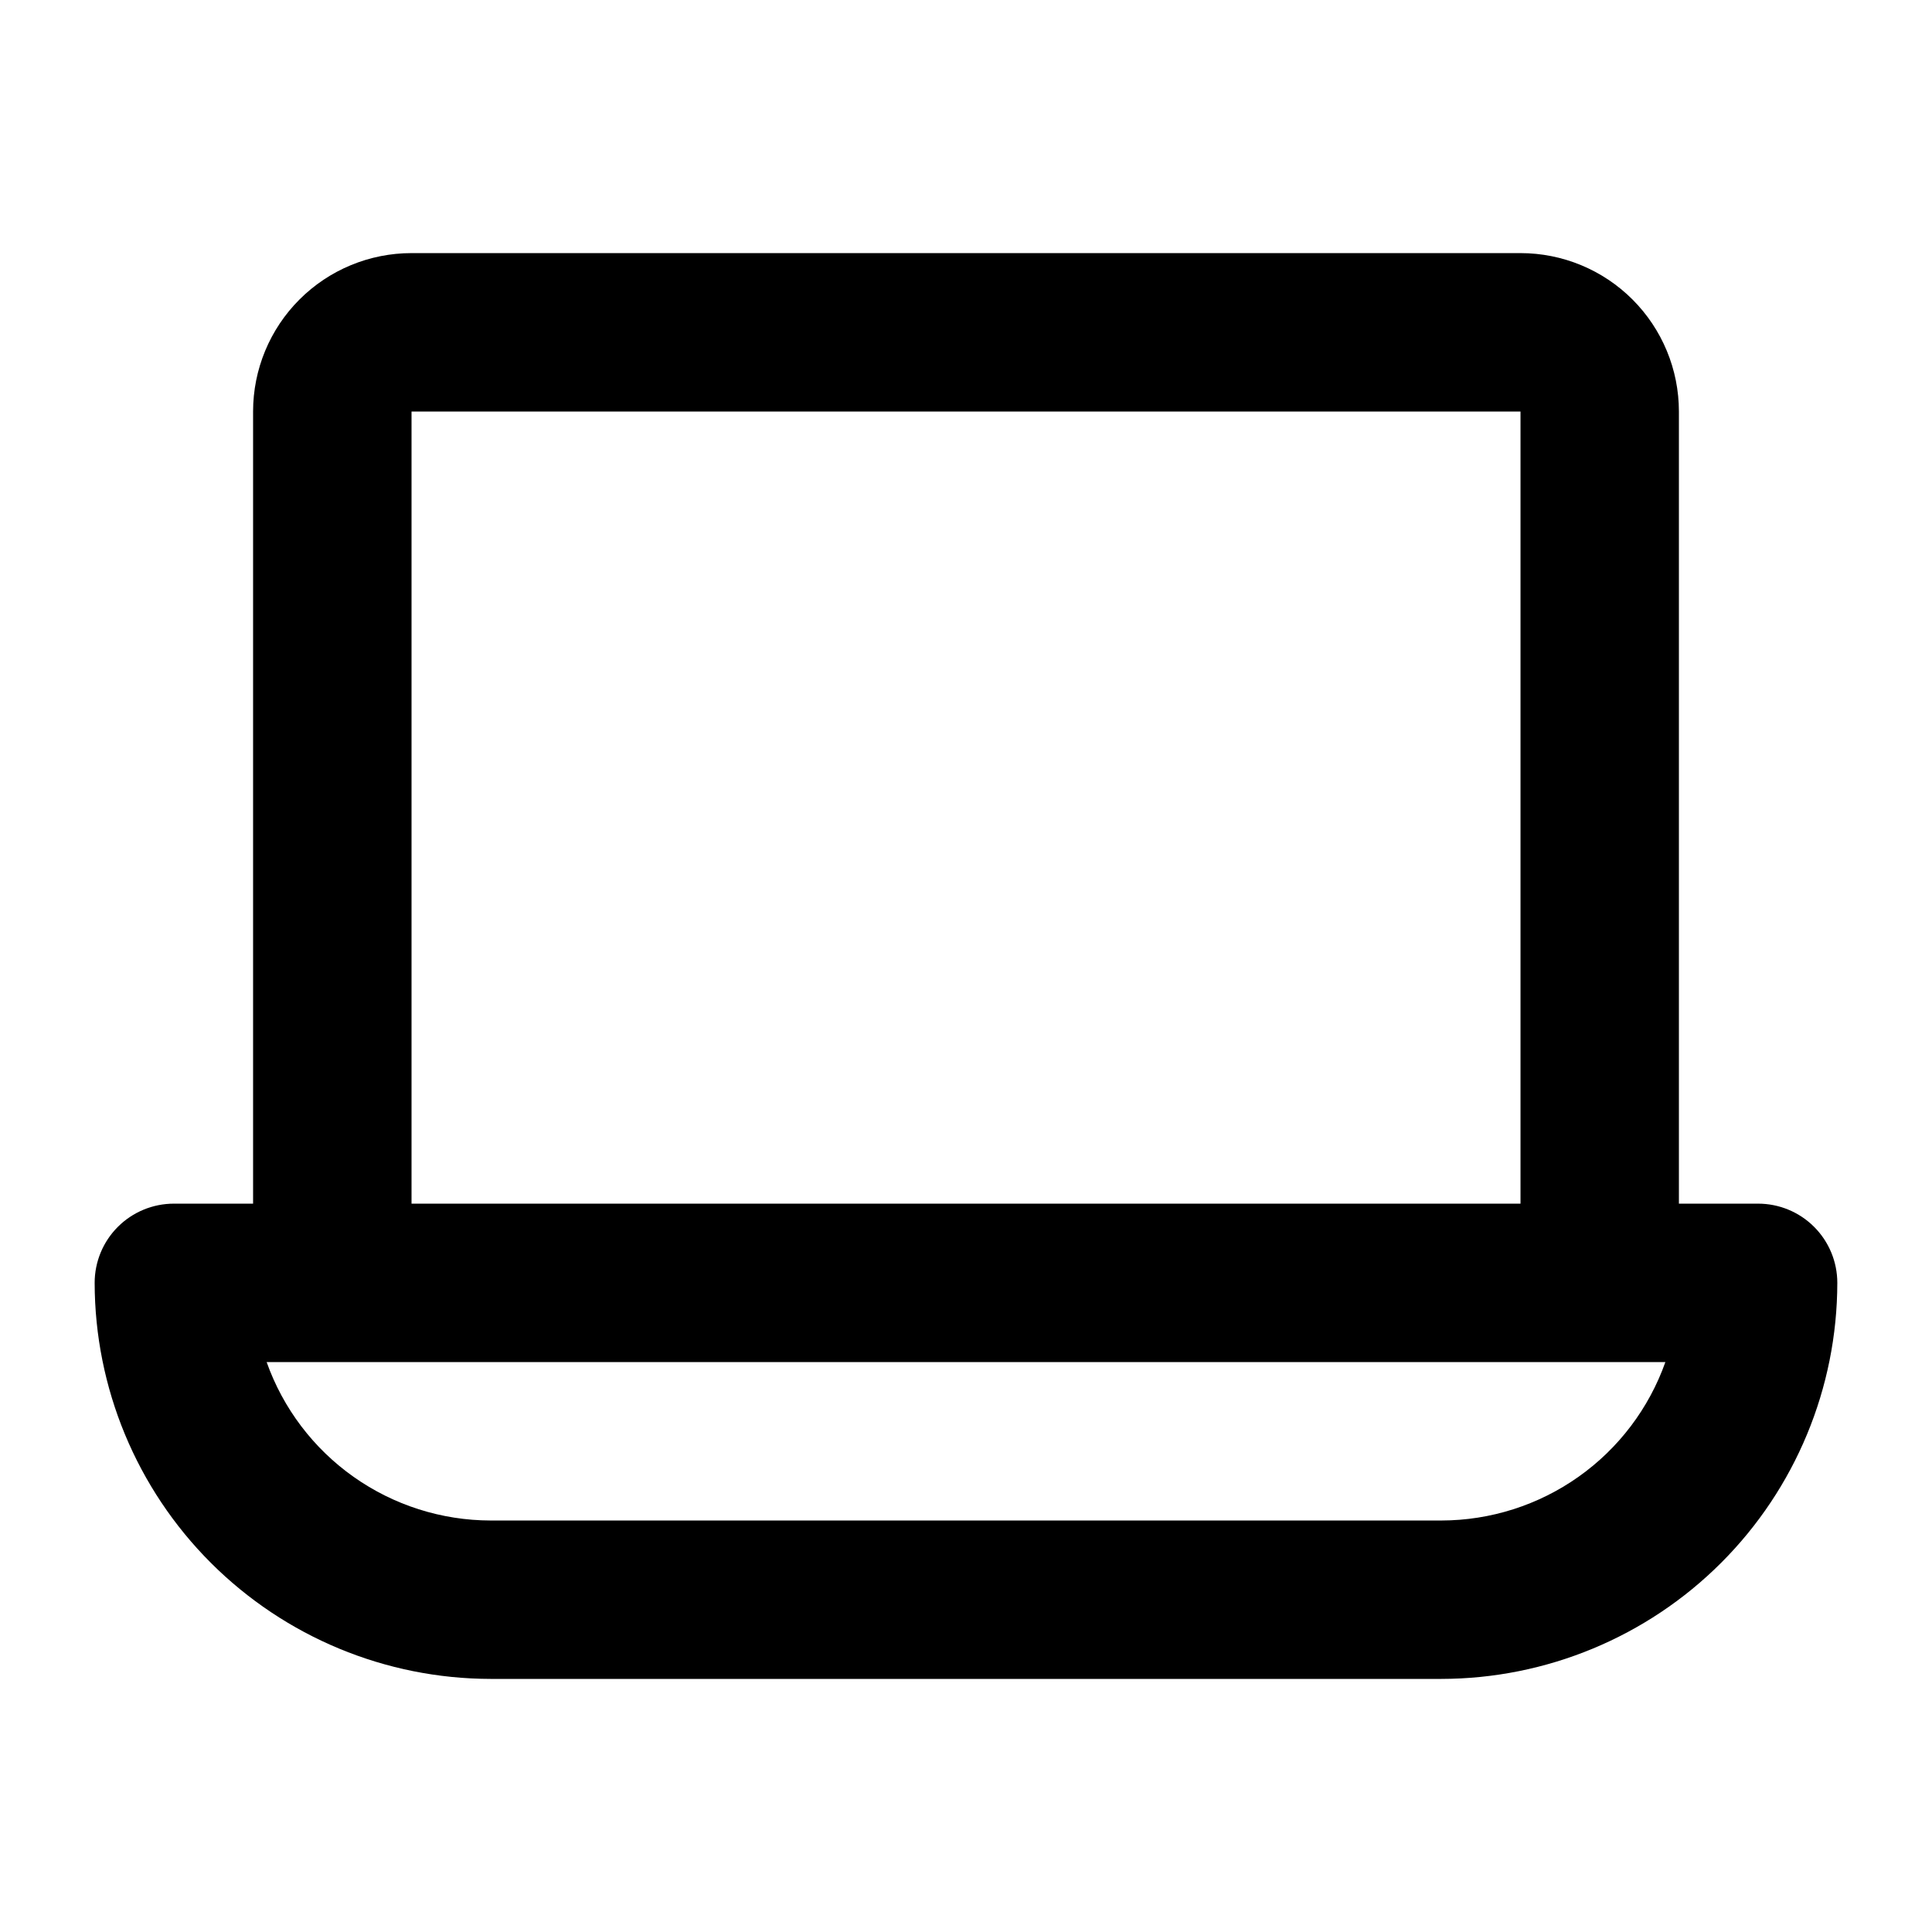
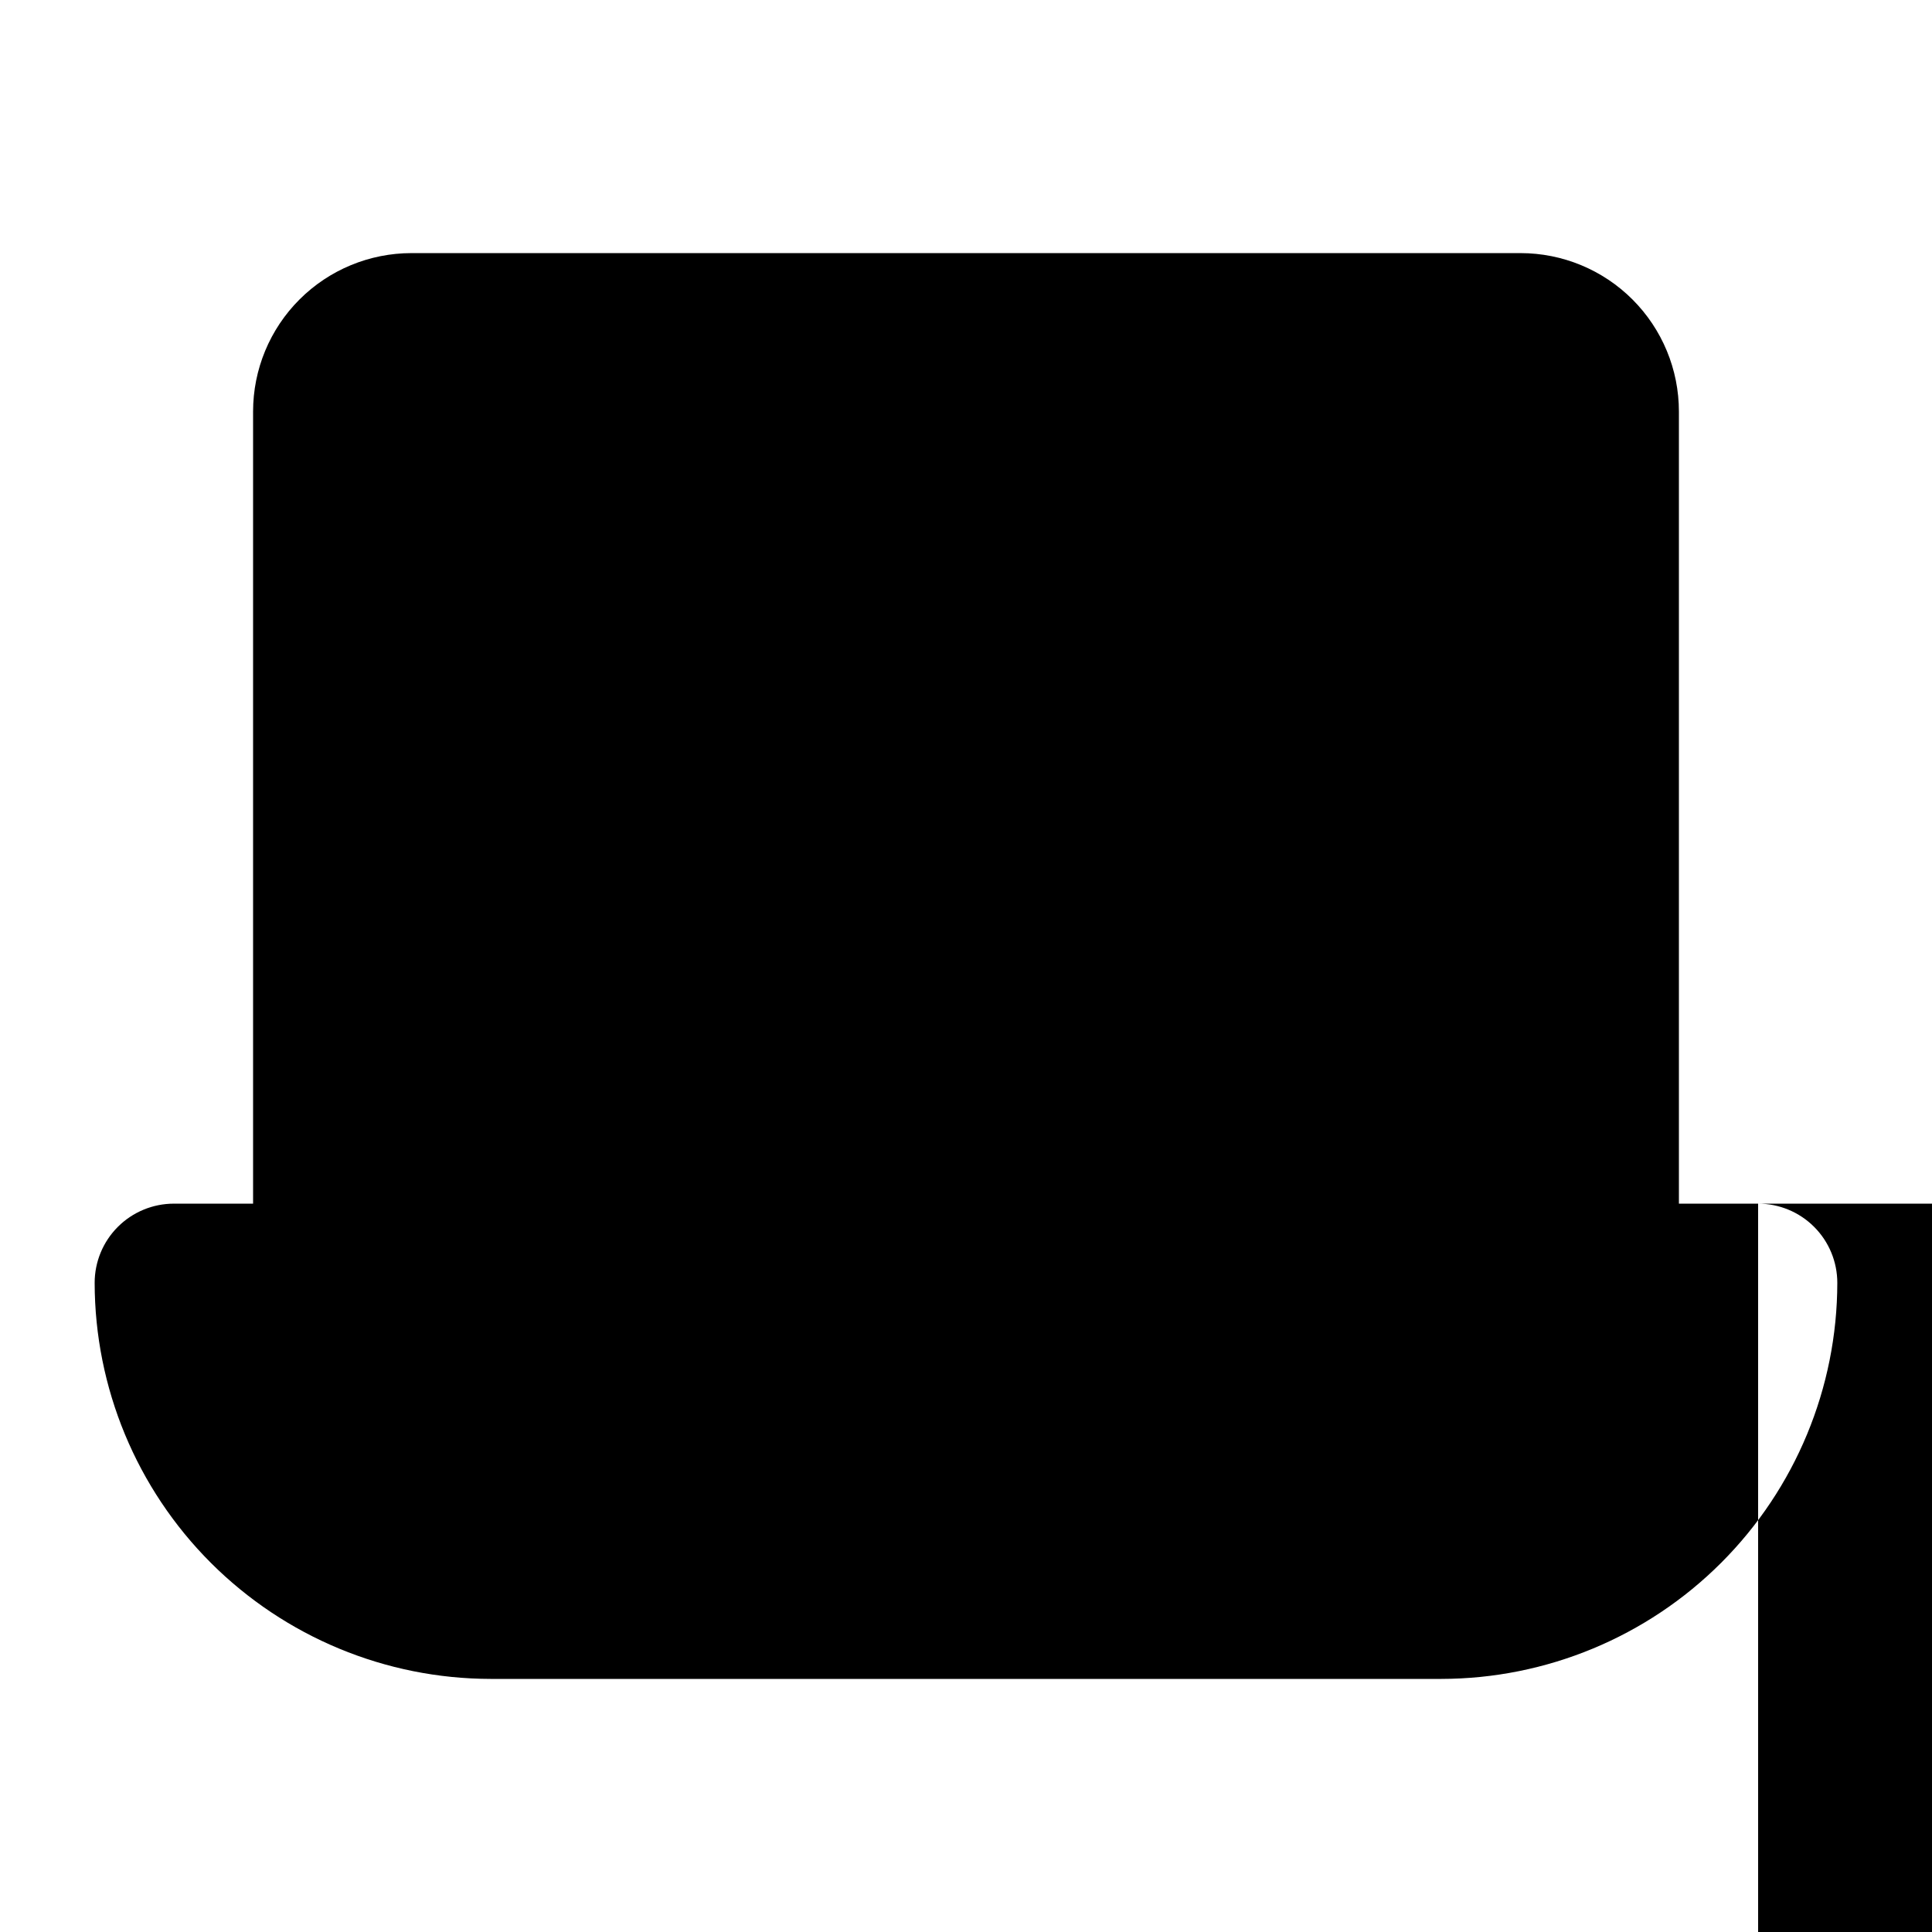
<svg xmlns="http://www.w3.org/2000/svg" fill="#000000" width="800px" height="800px" version="1.1" viewBox="144 144 512 512">
-   <path d="m609.92 462.98h-20.992v-209.92c0-11.137-4.422-21.812-12.297-29.688-7.871-7.875-18.551-12.297-29.688-12.297h-293.89c-11.137 0-21.812 4.422-29.688 12.297s-12.297 18.551-12.297 29.688v209.92h-20.992c-5.566 0-10.906 2.211-14.844 6.148-3.938 3.934-6.148 9.273-6.148 14.84 0.035 27.828 11.102 54.508 30.777 74.184 19.68 19.676 46.355 30.746 74.184 30.777h251.9c27.828-0.031 54.508-11.102 74.184-30.777 19.676-19.676 30.746-46.355 30.777-74.184 0-5.566-2.211-10.906-6.148-14.84-3.938-3.938-9.273-6.148-14.844-6.148zm-356.86-209.92h293.89v209.92h-293.89zm272.89 293.89h-251.9c-13.023-0.016-25.719-4.059-36.352-11.574-10.633-7.516-18.68-18.137-23.035-30.41h370.68c-4.356 12.273-12.402 22.895-23.035 30.41-10.633 7.516-23.328 11.559-36.352 11.574z" />
+   <path d="m609.92 462.98h-20.992v-209.92c0-11.137-4.422-21.812-12.297-29.688-7.871-7.875-18.551-12.297-29.688-12.297h-293.89c-11.137 0-21.812 4.422-29.688 12.297s-12.297 18.551-12.297 29.688v209.92h-20.992c-5.566 0-10.906 2.211-14.844 6.148-3.938 3.934-6.148 9.273-6.148 14.84 0.035 27.828 11.102 54.508 30.777 74.184 19.68 19.676 46.355 30.746 74.184 30.777h251.9c27.828-0.031 54.508-11.102 74.184-30.777 19.676-19.676 30.746-46.355 30.777-74.184 0-5.566-2.211-10.906-6.148-14.84-3.938-3.938-9.273-6.148-14.844-6.148zh293.89v209.92h-293.89zm272.89 293.89h-251.9c-13.023-0.016-25.719-4.059-36.352-11.574-10.633-7.516-18.68-18.137-23.035-30.41h370.68c-4.356 12.273-12.402 22.895-23.035 30.41-10.633 7.516-23.328 11.559-36.352 11.574z" />
</svg>